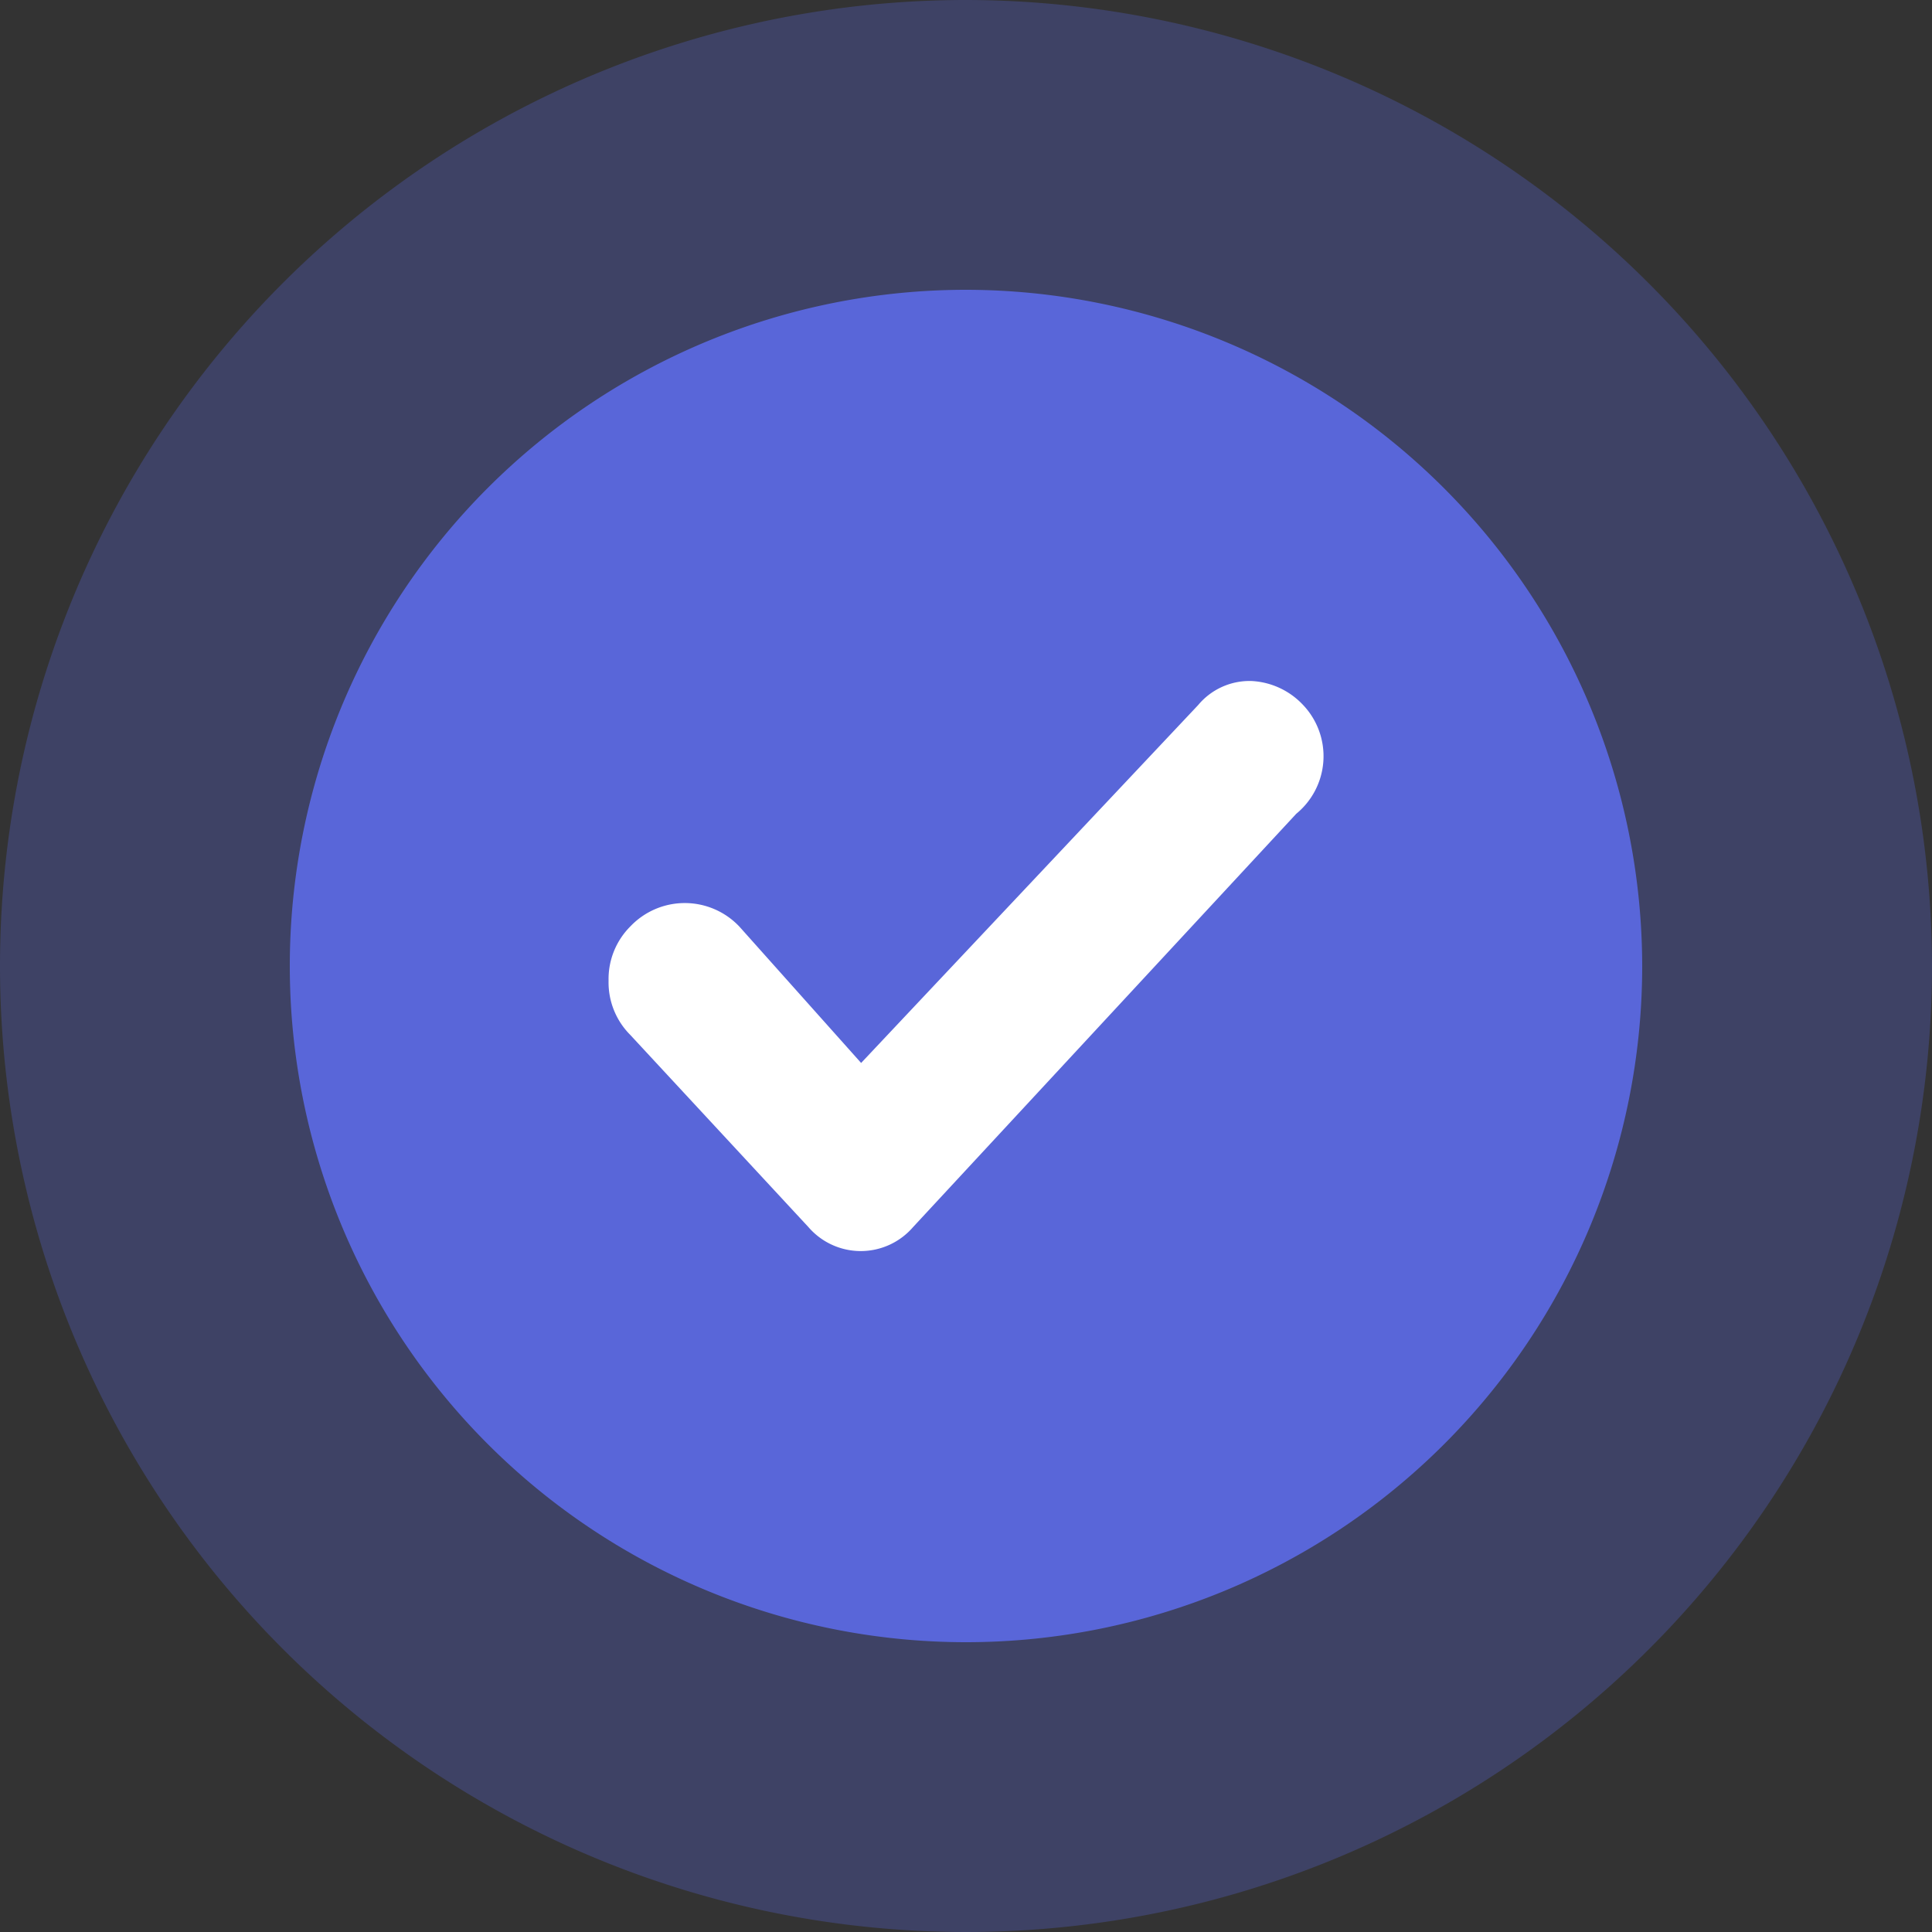
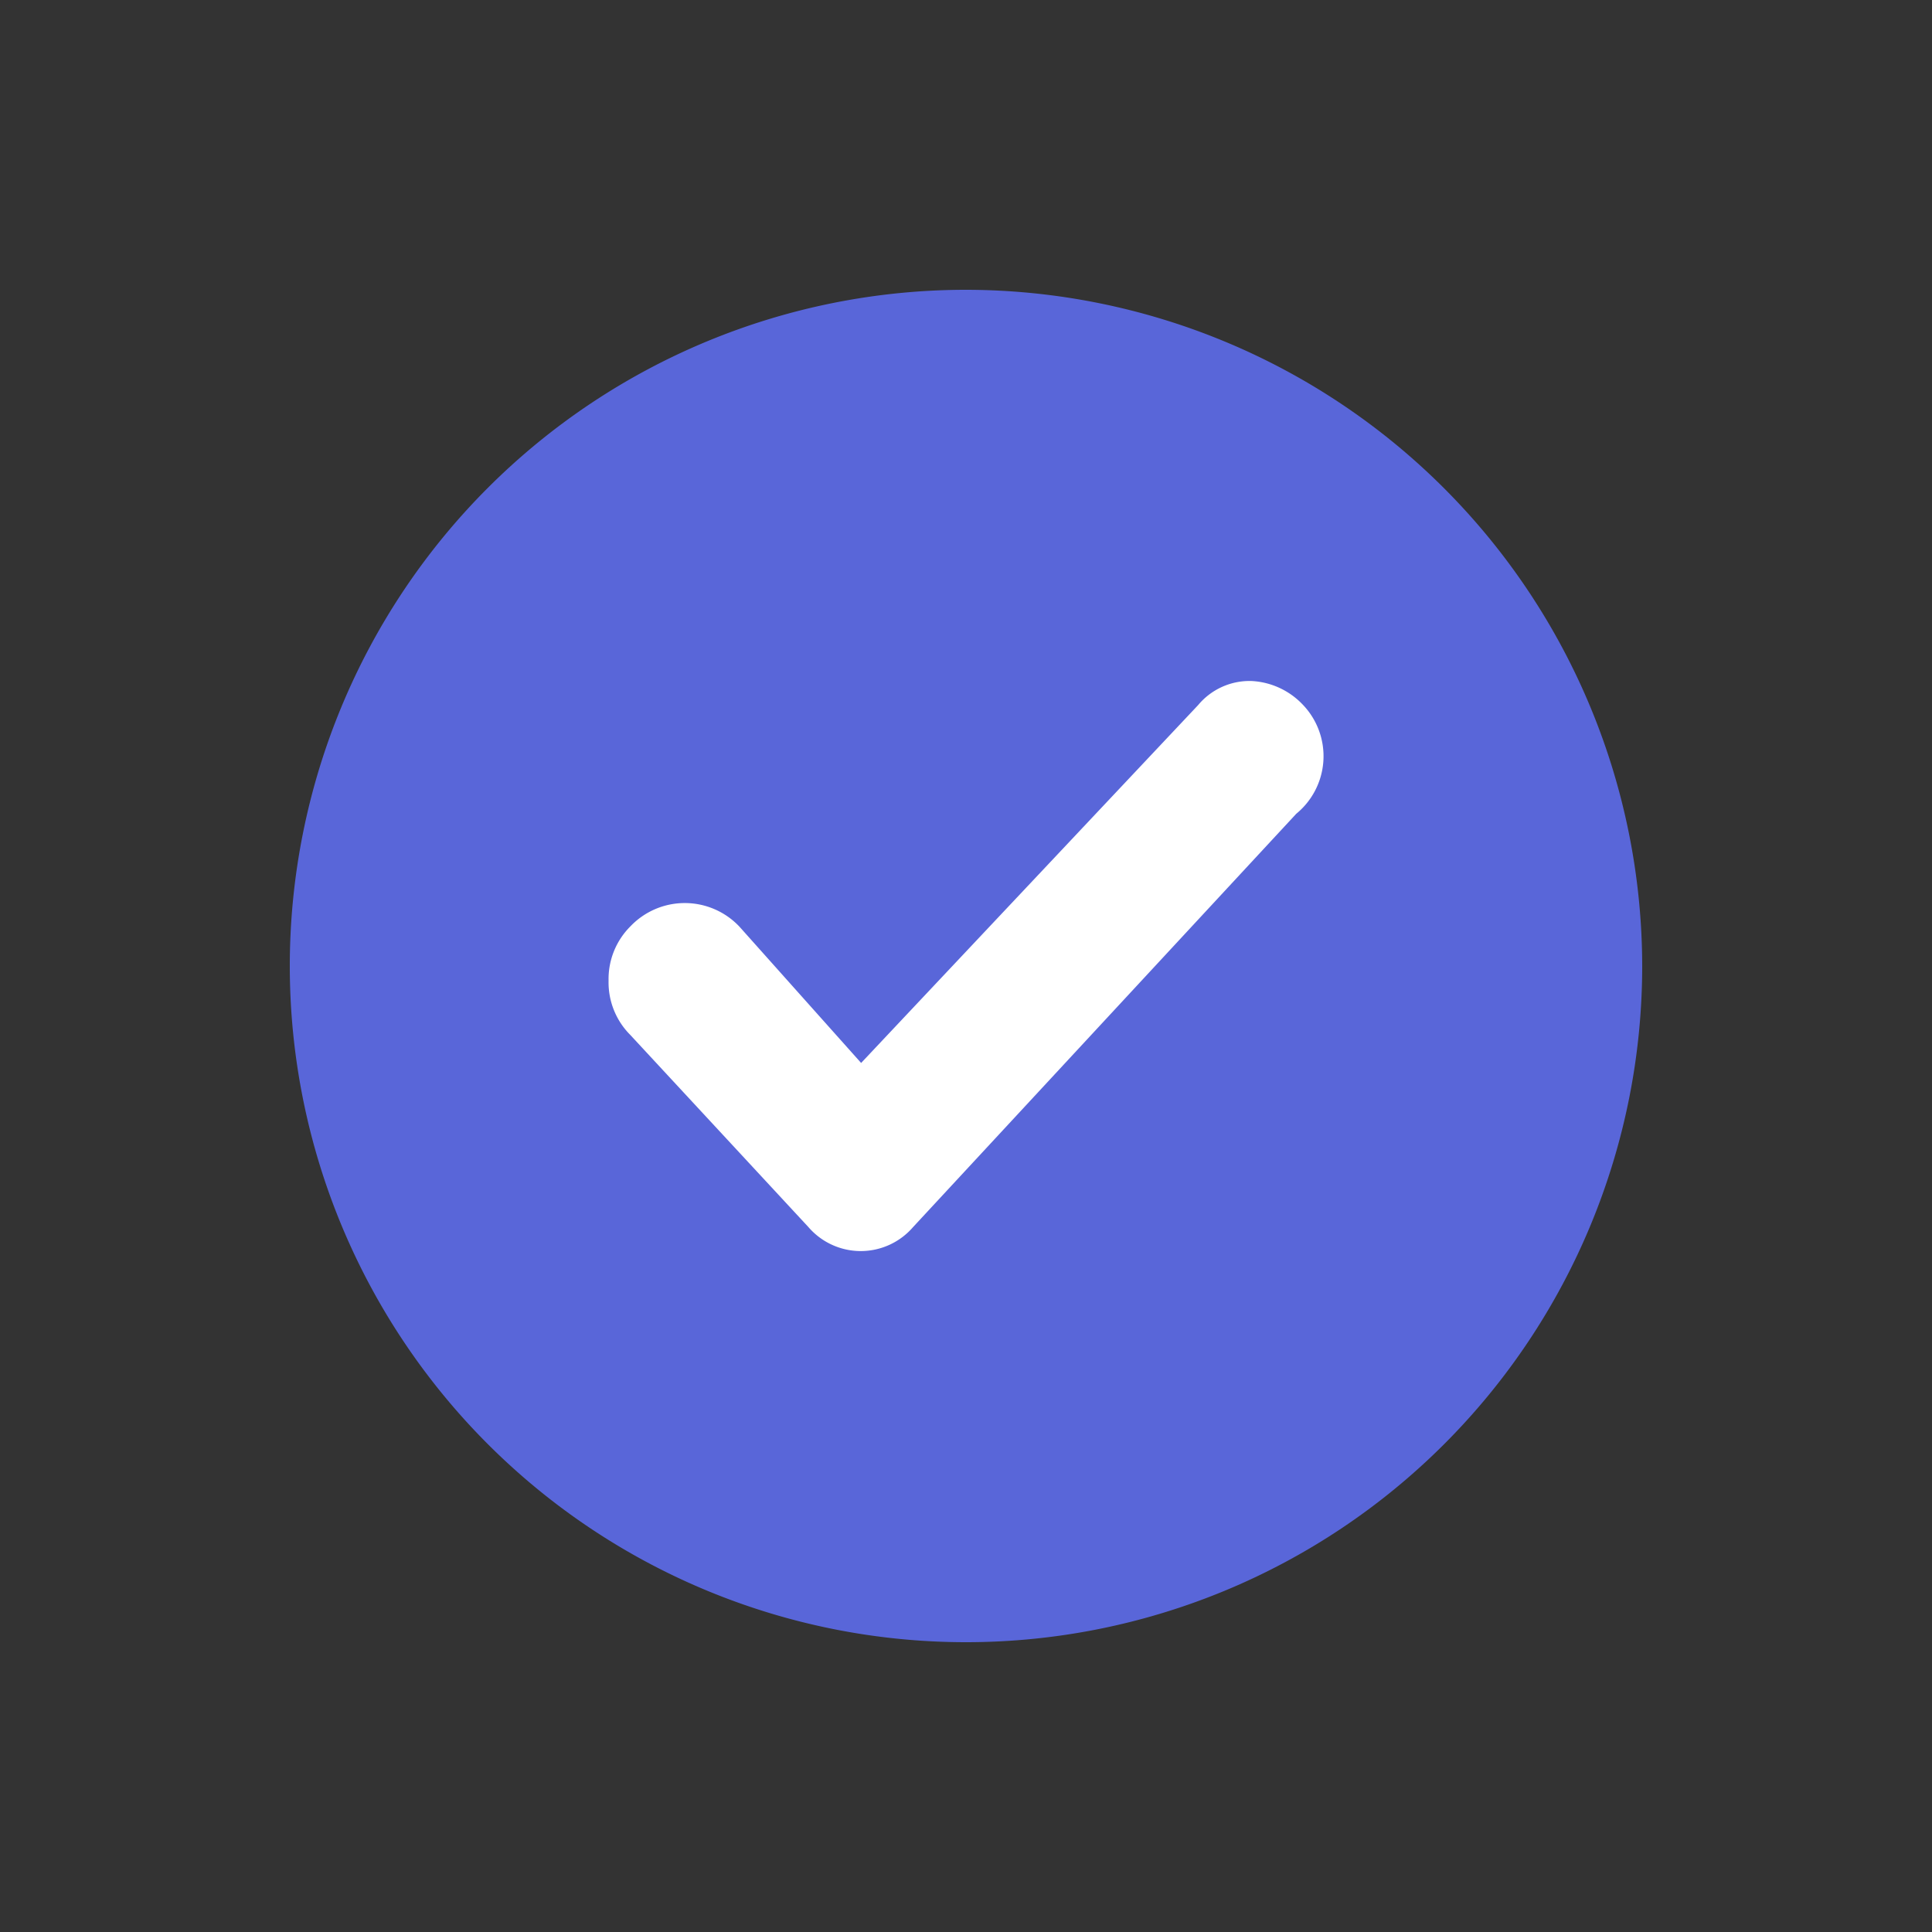
<svg xmlns="http://www.w3.org/2000/svg" width="50" height="50" viewBox="0 0 50 50">
  <rect x="0" y="0" width="50" height="50" fill="#333333" stroke="none" />
  <g id="Group_106507" data-name="Group 106507" transform="translate(-754 -372)">
-     <path id="design_system_icons-40" data-name="design system icons-40" d="M61.5,36.5a25,25,0,1,1-25-25A25.03,25.03,0,0,1,61.5,36.5Z" transform="translate(742.5 360.5)" fill="#5966d9" opacity="0.3" />
    <path id="design_system_icons-40-2" data-name="design system icons-40" d="M46.5,29A17.5,17.5,0,1,1,29,11.5,17.521,17.521,0,0,1,46.5,29Z" transform="translate(750 368)" fill="#5966d9" />
    <g id="Check" transform="translate(770.25 388.25)">
      <rect id="Rectangle_2017" data-name="Rectangle 2017" width="17.5" height="17.5" fill="none" />
      <path id="checking" d="M17.1.553h0A1.46,1.46,0,0,0,16.115.1a1.231,1.231,0,0,0-.981.453L6.026,10.225,2.522,6.3a1.443,1.443,0,0,0-2.1,0A1.424,1.424,0,0,0,0,7.354,1.424,1.424,0,0,0,.42,8.411L5.045,13.4a1.288,1.288,0,0,0,1.962,0L16.956,2.669A1.426,1.426,0,0,0,17.1.553Z" transform="translate(0 1.774)" fill="#fff" stroke="#fff" stroke-width="1" />
    </g>
  </g>
</svg>